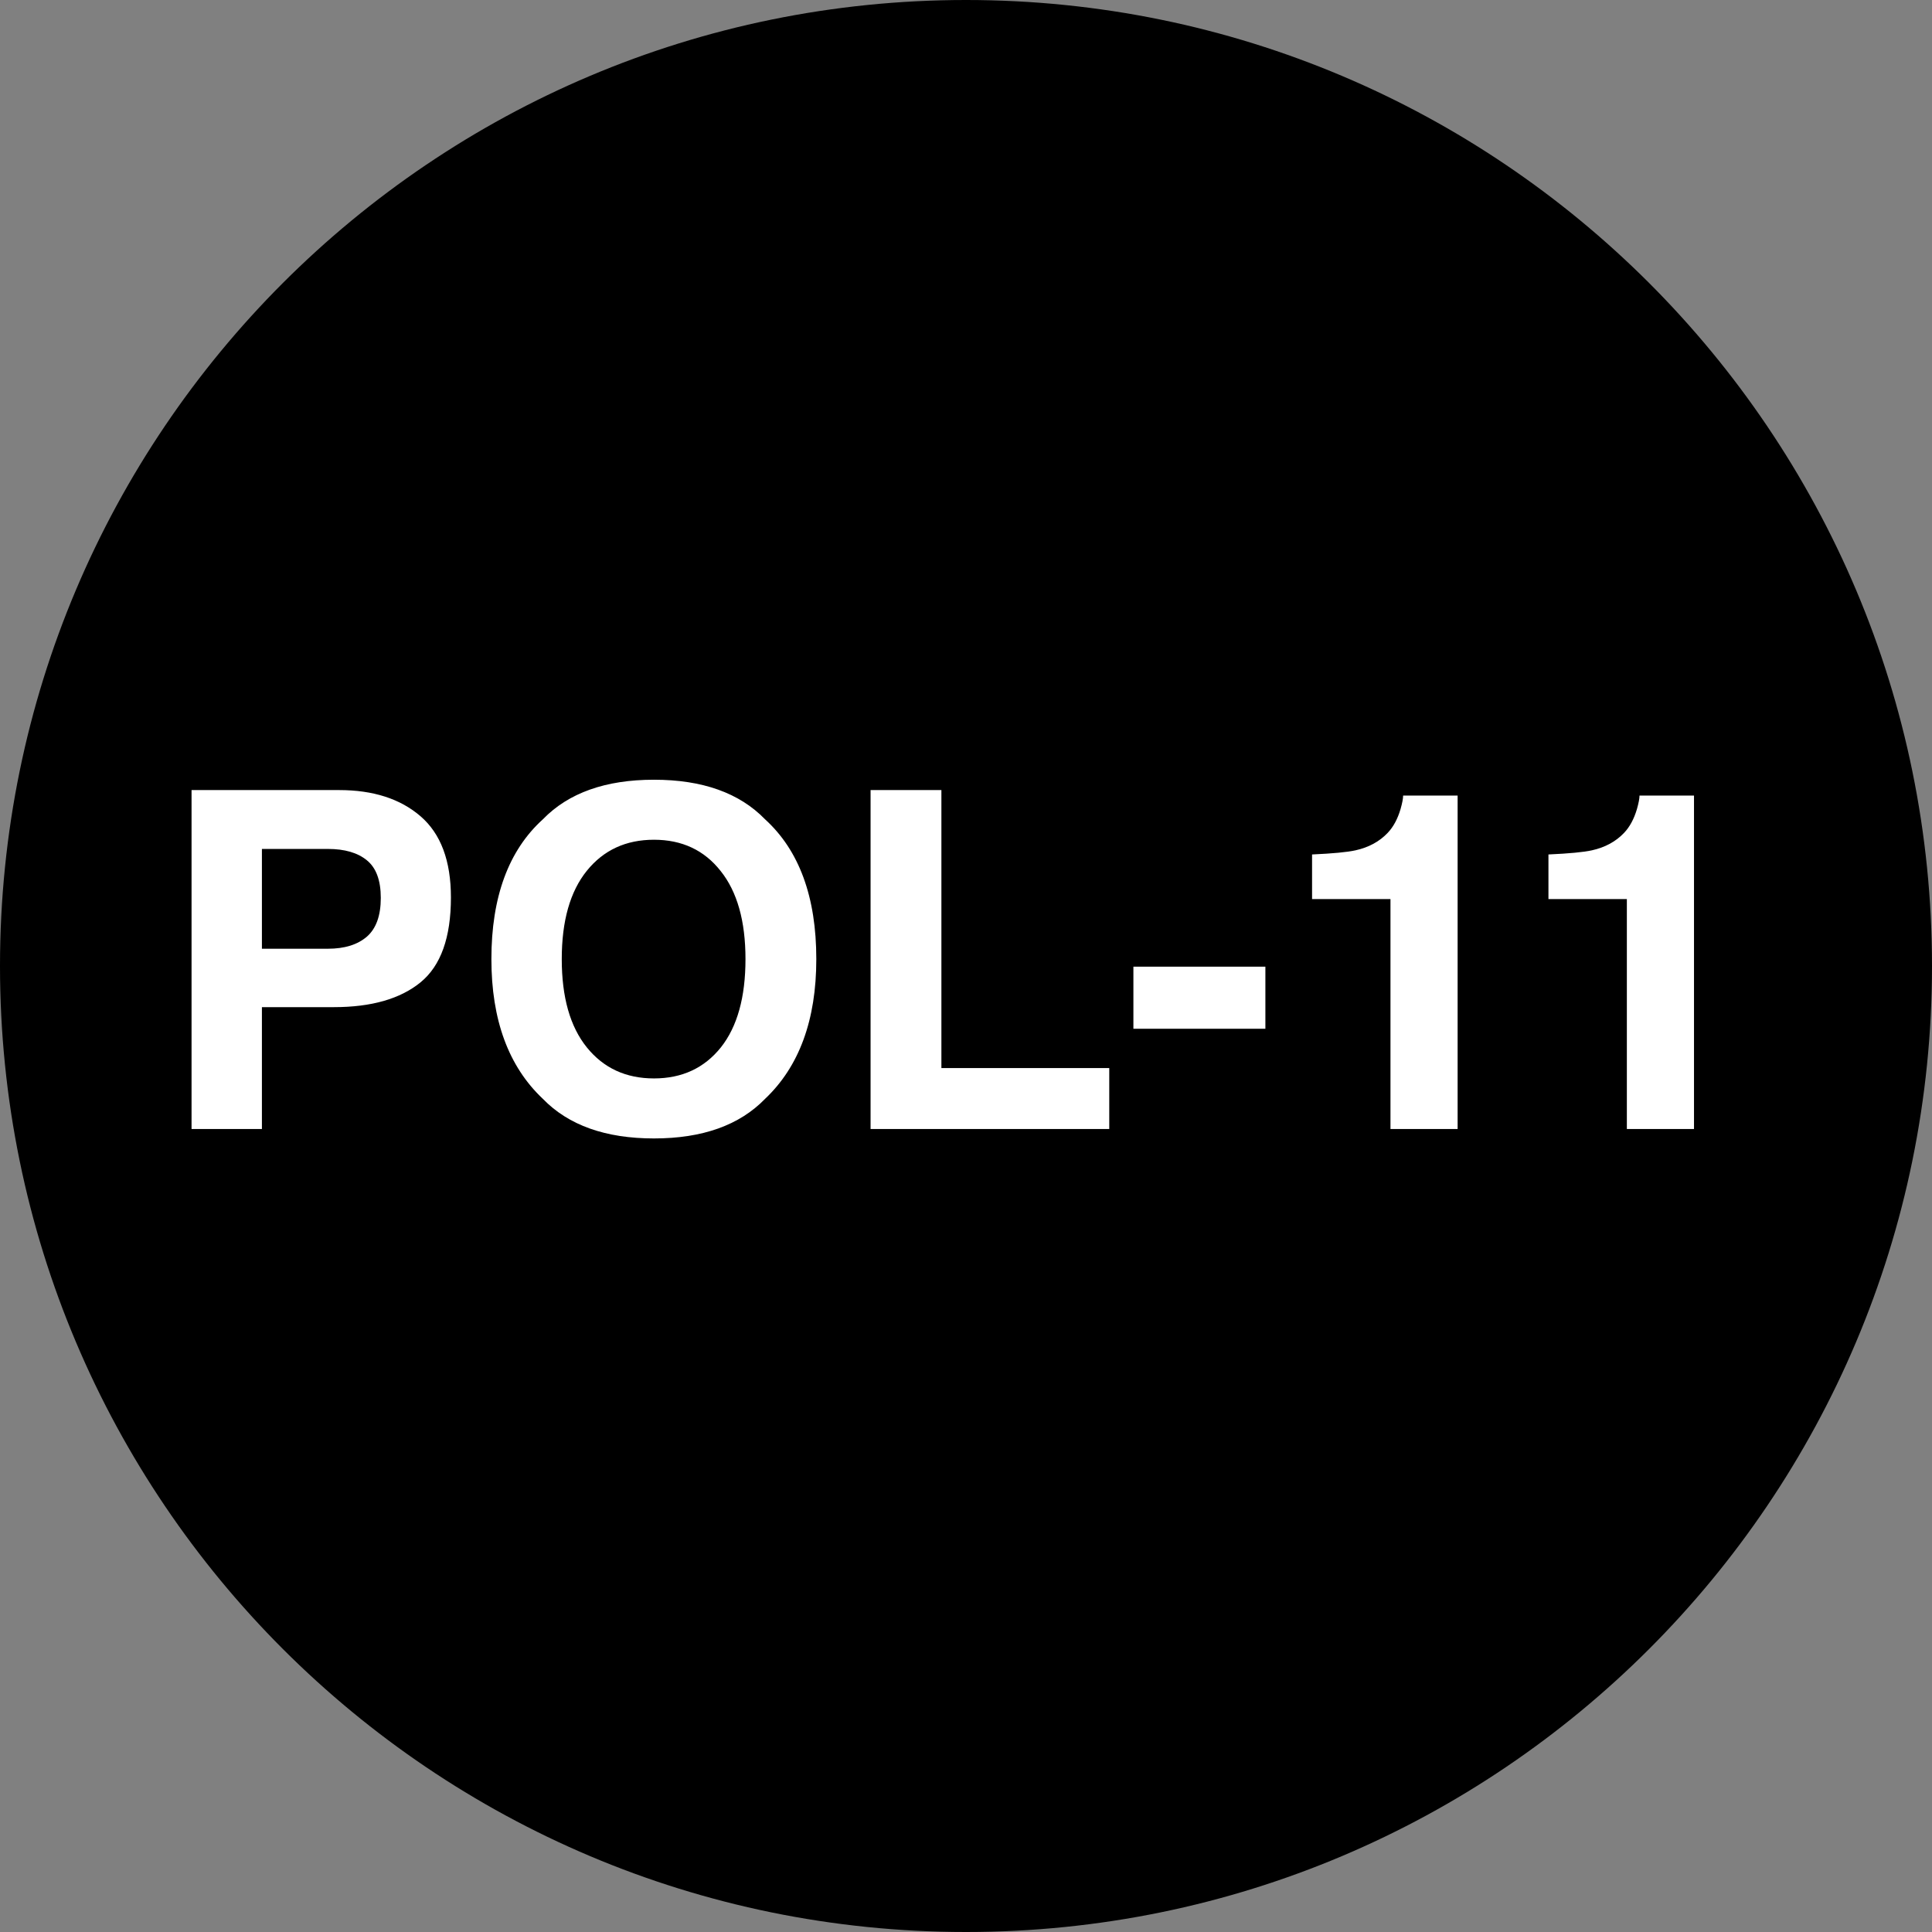
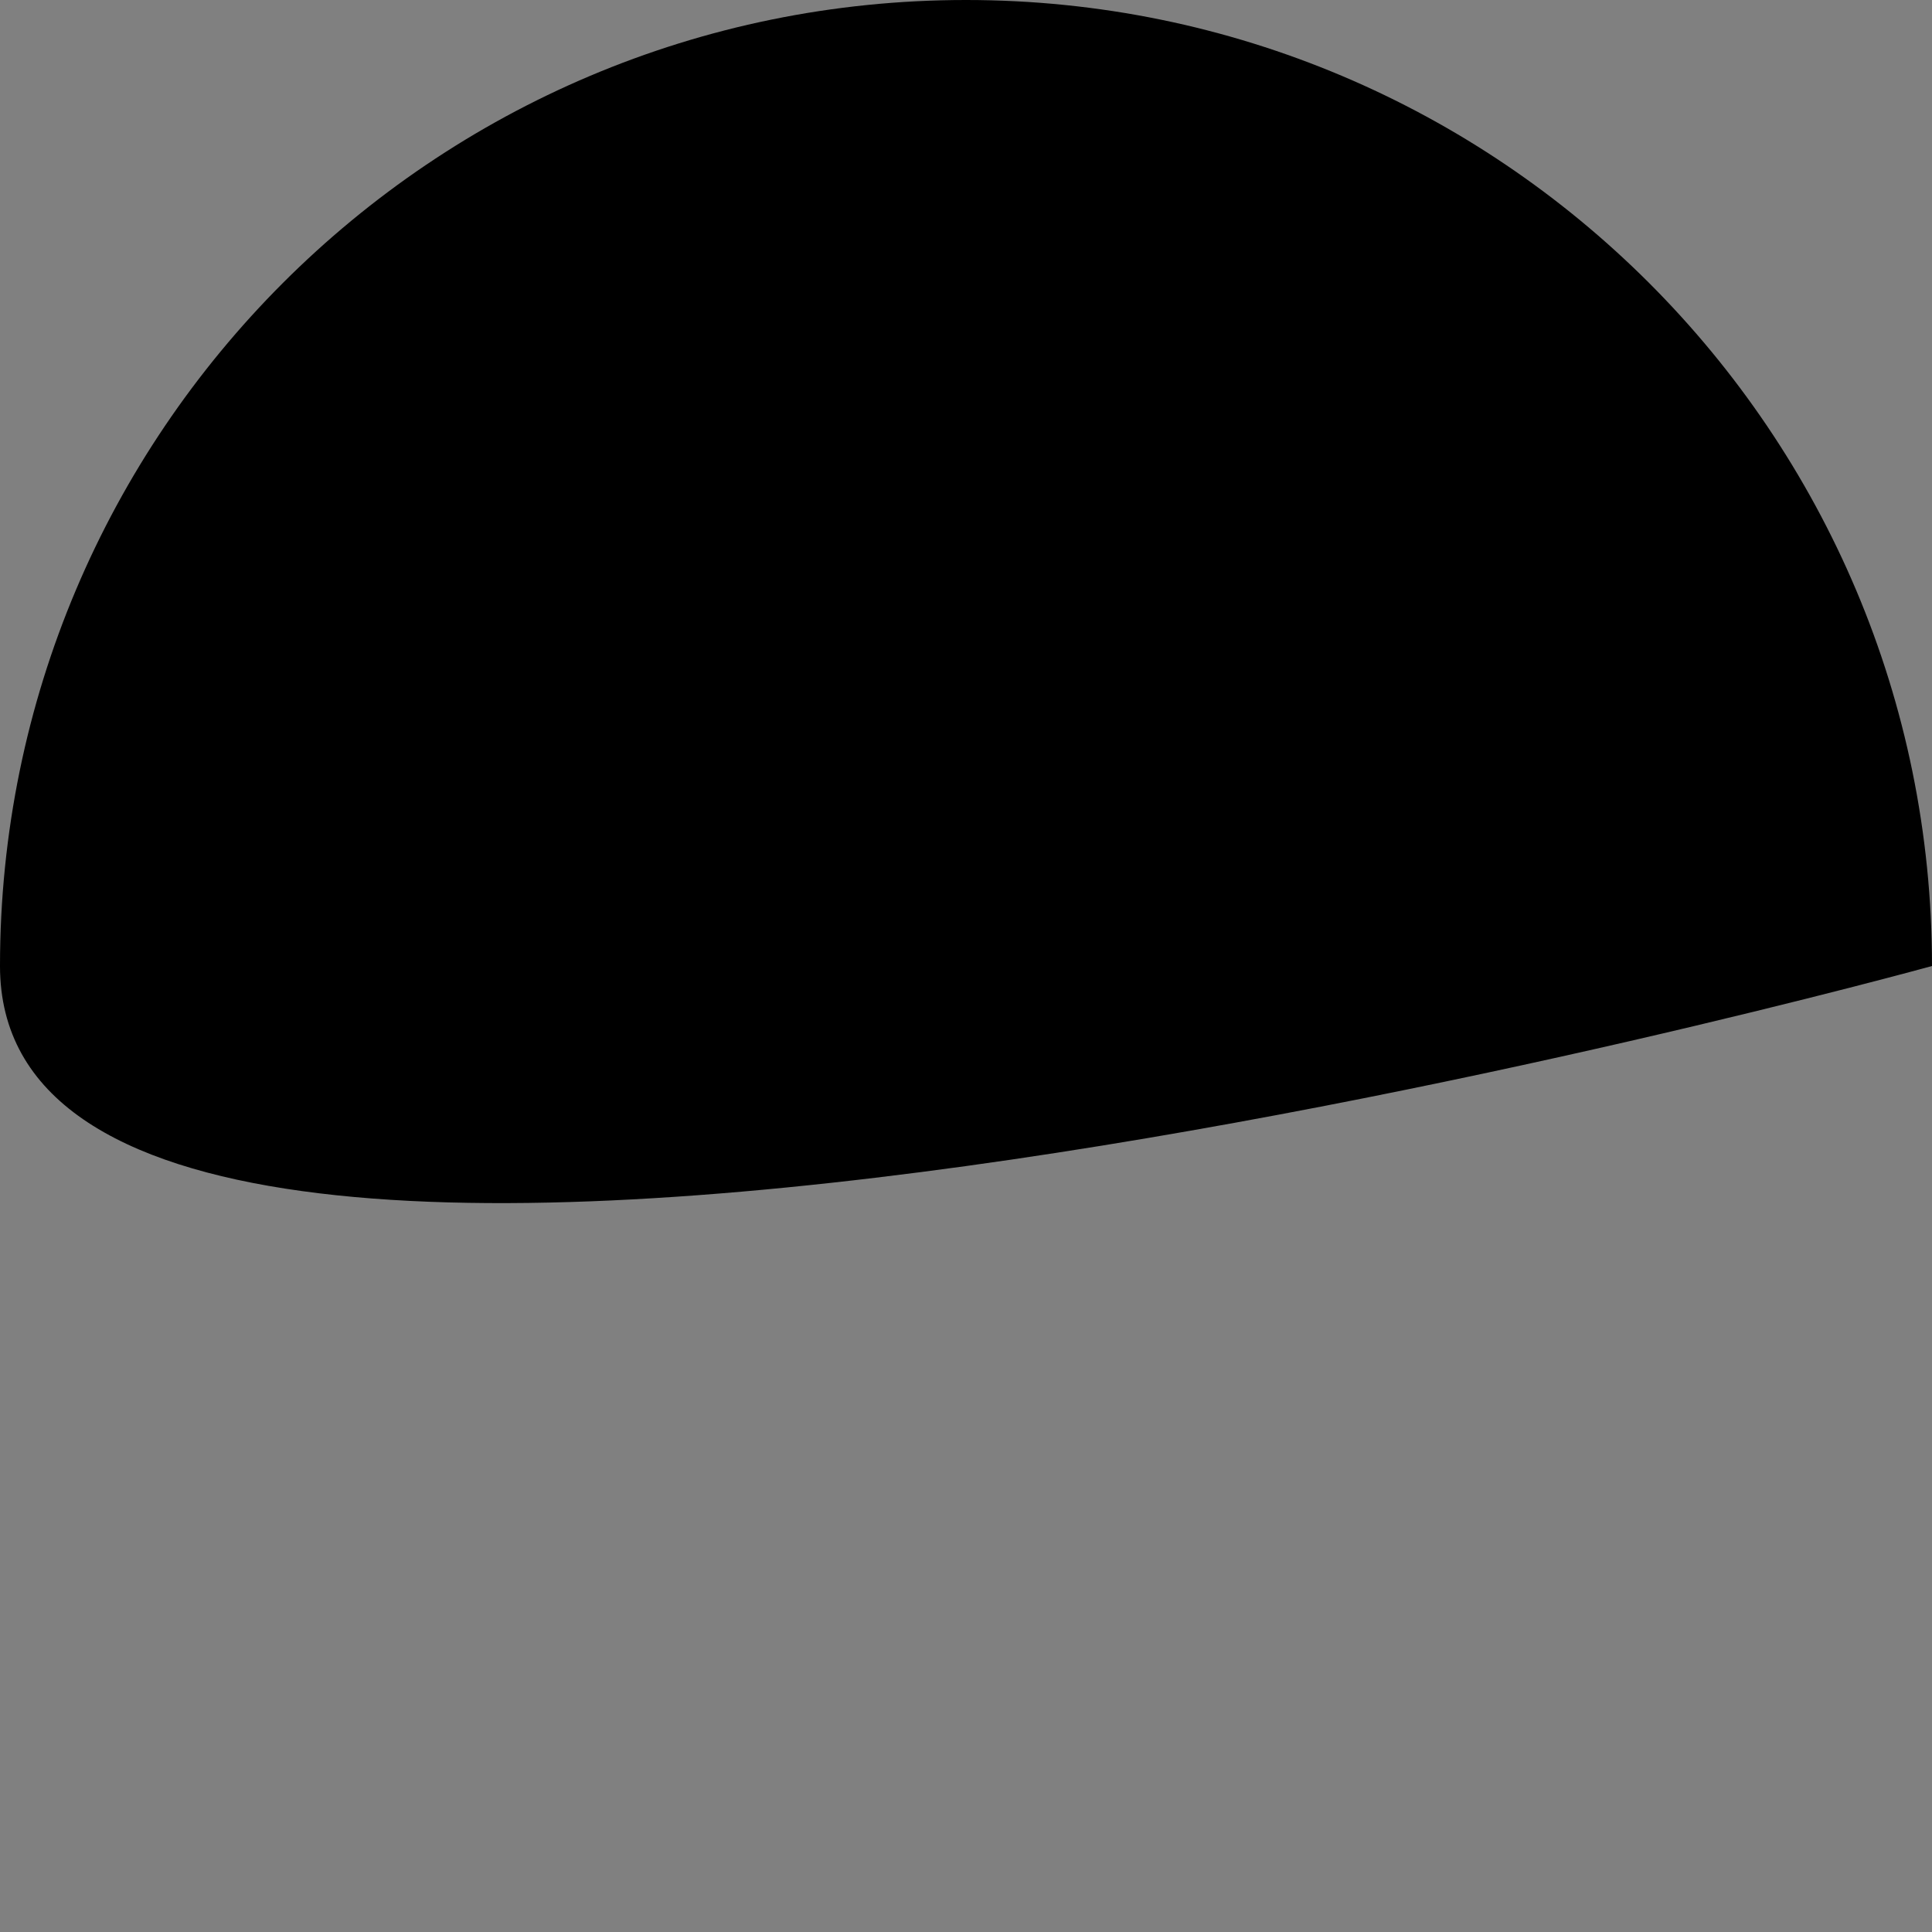
<svg xmlns="http://www.w3.org/2000/svg" data-bbox="0 0 640 640" viewBox="0 0 640 640" height="640" width="640" data-type="color">
  <rect x="0" y="0" width="640" height="640" fill="#808080" stroke="none" />
  <g>
-     <path fill="#000000" d="M640 320c0 176.731-143.269 320-320 320S0 496.731 0 320 143.269 0 320 0s320 143.269 320 320" data-color="1" />
-     <path fill="#ffffff" d="M110.604 333.629H86.762V374H63.453V261.723h48.902q16.91 0 26.965 8.683t10.055 26.889q0 19.881-10.055 28.107-10.054 8.227-28.716 8.227m10.968-23.385q4.57-4.037 4.571-12.797t-4.647-12.492q-4.57-3.732-12.873-3.732H86.762v33.058h21.861q8.303 0 12.949-4.037m95.063 66.879q-24.07 0-36.791-13.102-17.063-16.071-17.063-46.312 0-30.85 17.063-46.313 12.72-13.101 36.791-13.101t36.791 13.101q16.986 15.464 16.986 46.313 0 30.24-16.986 46.312-12.721 13.102-36.791 13.102m22.166-30.164q8.15-10.283 8.15-29.25 0-18.89-8.226-29.174-8.15-10.359-22.09-10.359t-22.242 10.283q-8.304 10.282-8.303 29.25 0 18.967 8.303 29.25t22.242 10.283 22.166-10.283m49.588-85.236h23.461v92.091h55.605V374h-79.066zm87.064 58.5h43.723v20.566h-43.723zM482.855 374h-22.242v-76.172h-25.974v-14.777q10.283-.458 14.396-1.371 6.55-1.448 10.664-5.789 2.819-2.971 4.266-7.922.838-2.971.838-4.418h18.052zm78.305 0h-22.242v-76.172h-25.975v-14.777q10.284-.458 14.397-1.371 6.55-1.448 10.664-5.789 2.818-2.971 4.266-7.922.837-2.971.837-4.418h18.053z" data-color="2" />
+     <path fill="#000000" d="M640 320S0 496.731 0 320 143.269 0 320 0s320 143.269 320 320" data-color="1" />
  </g>
</svg>